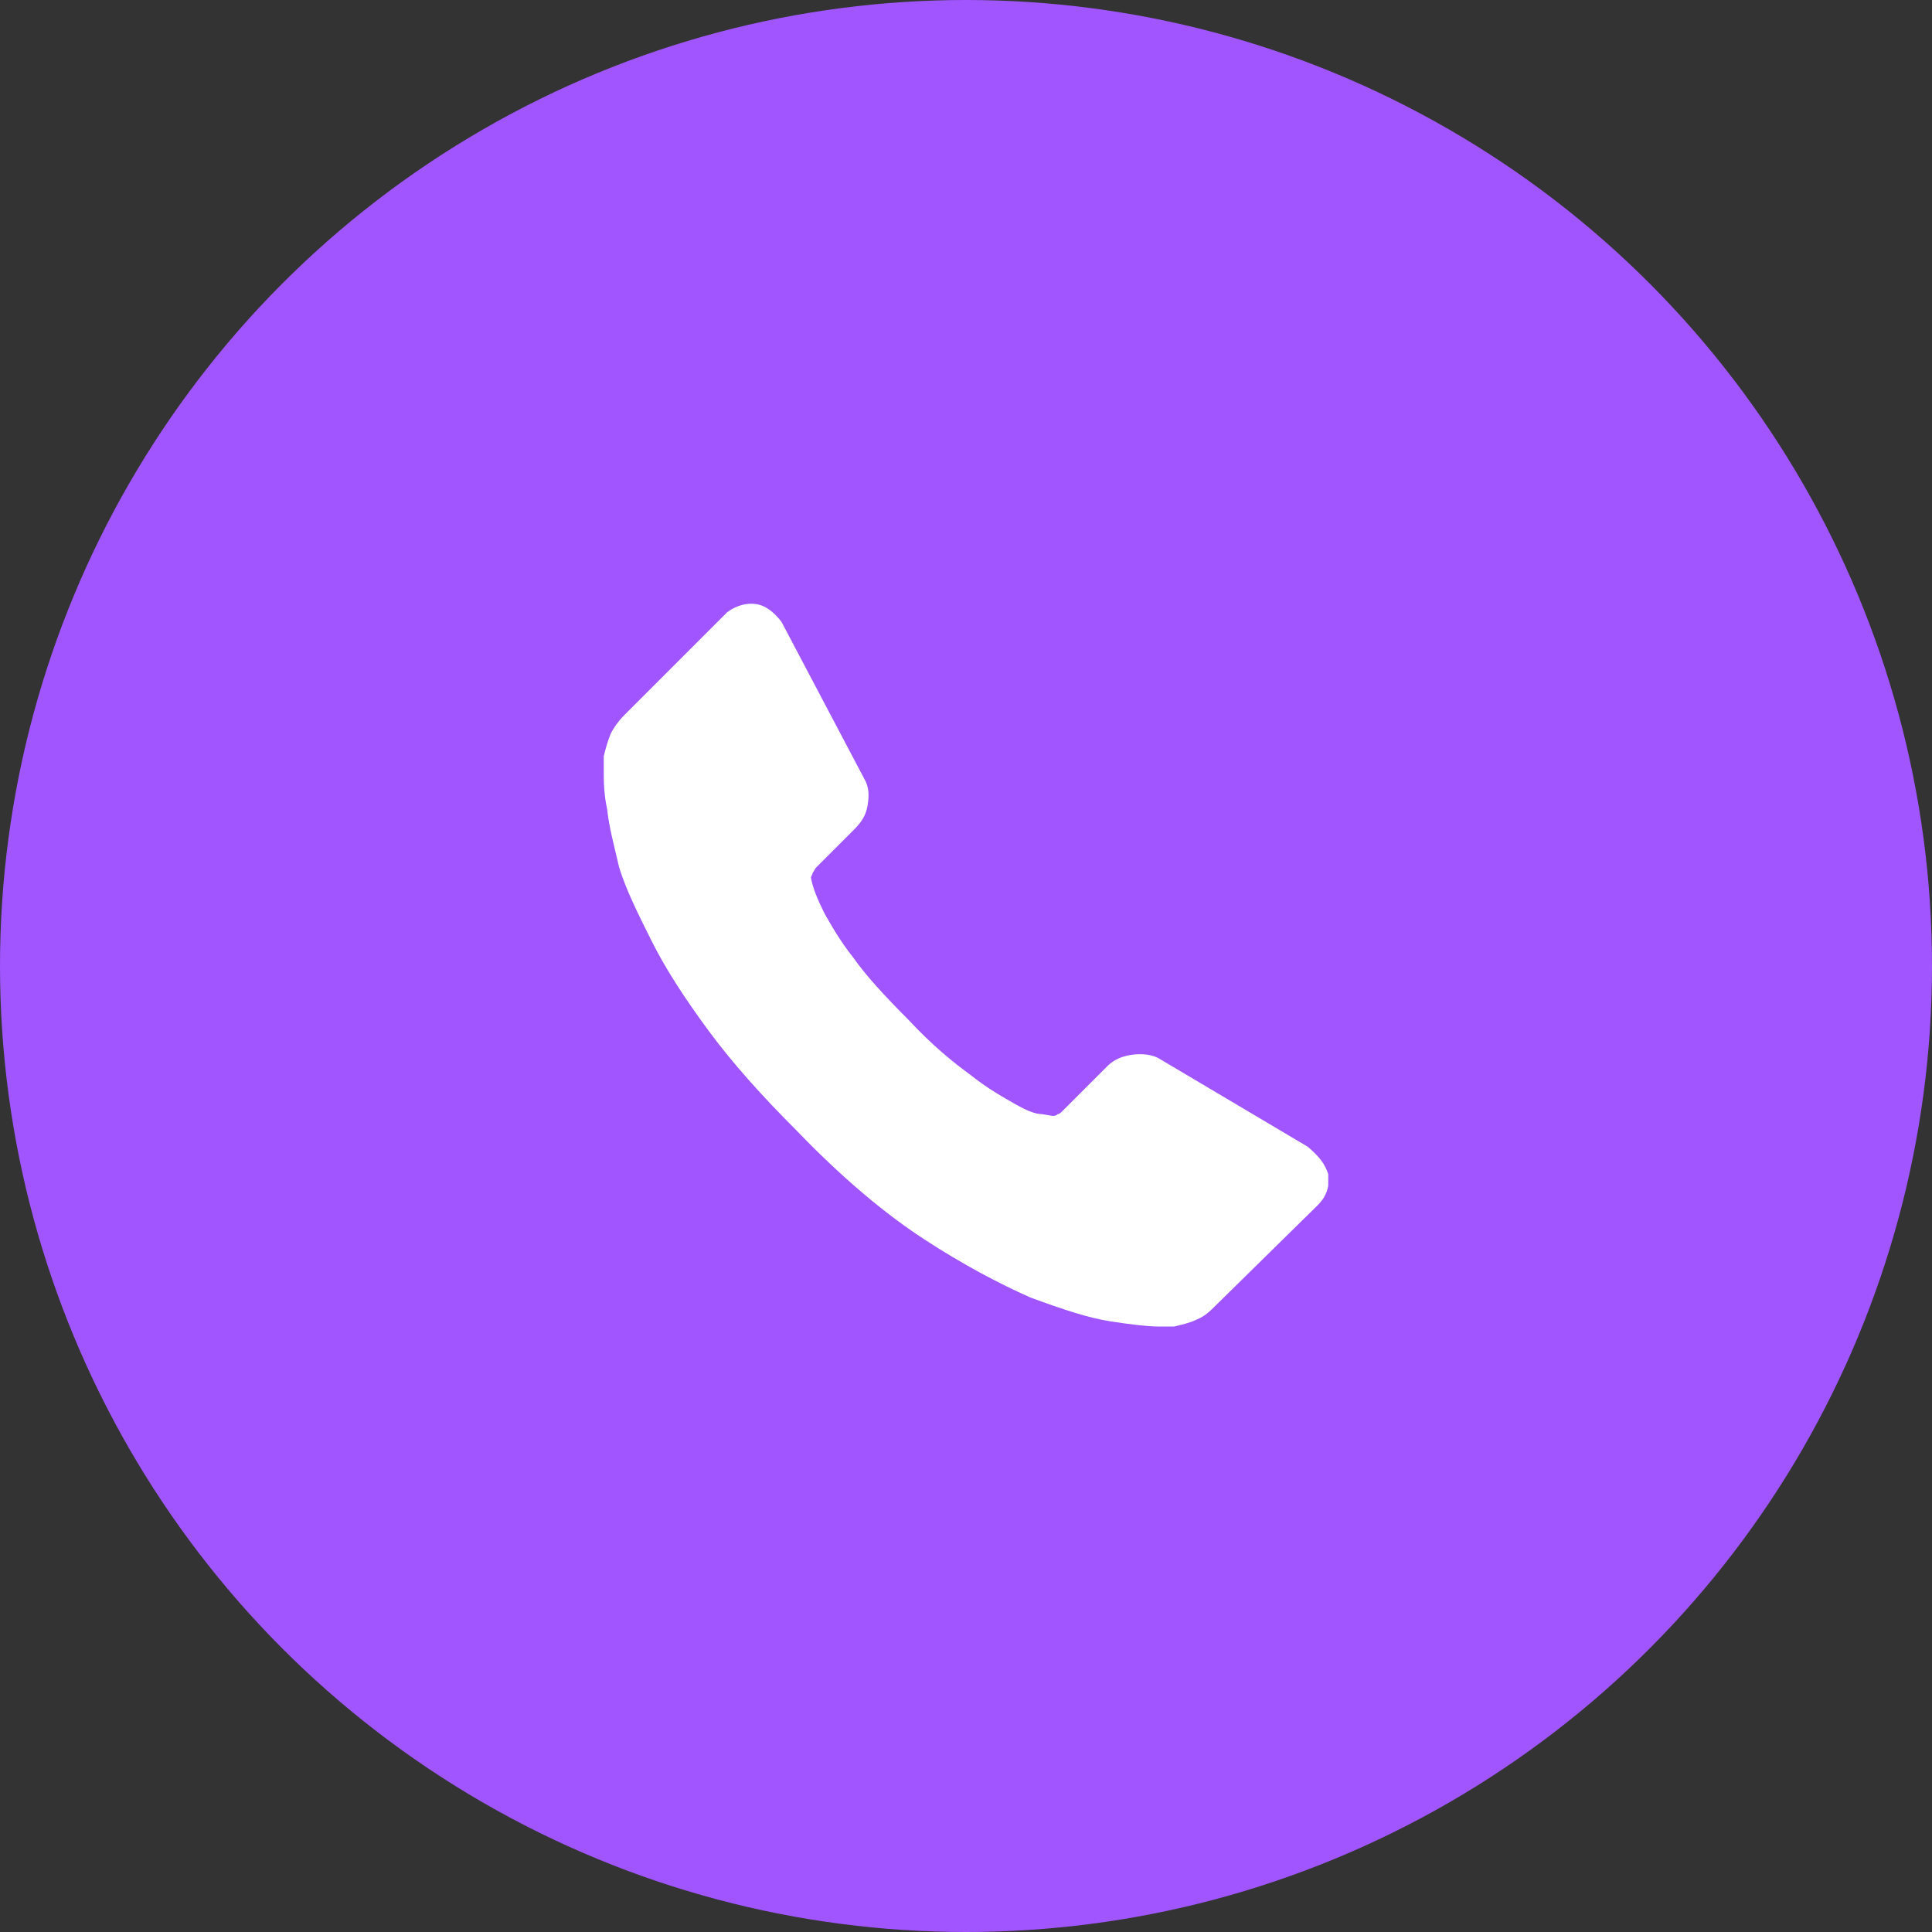
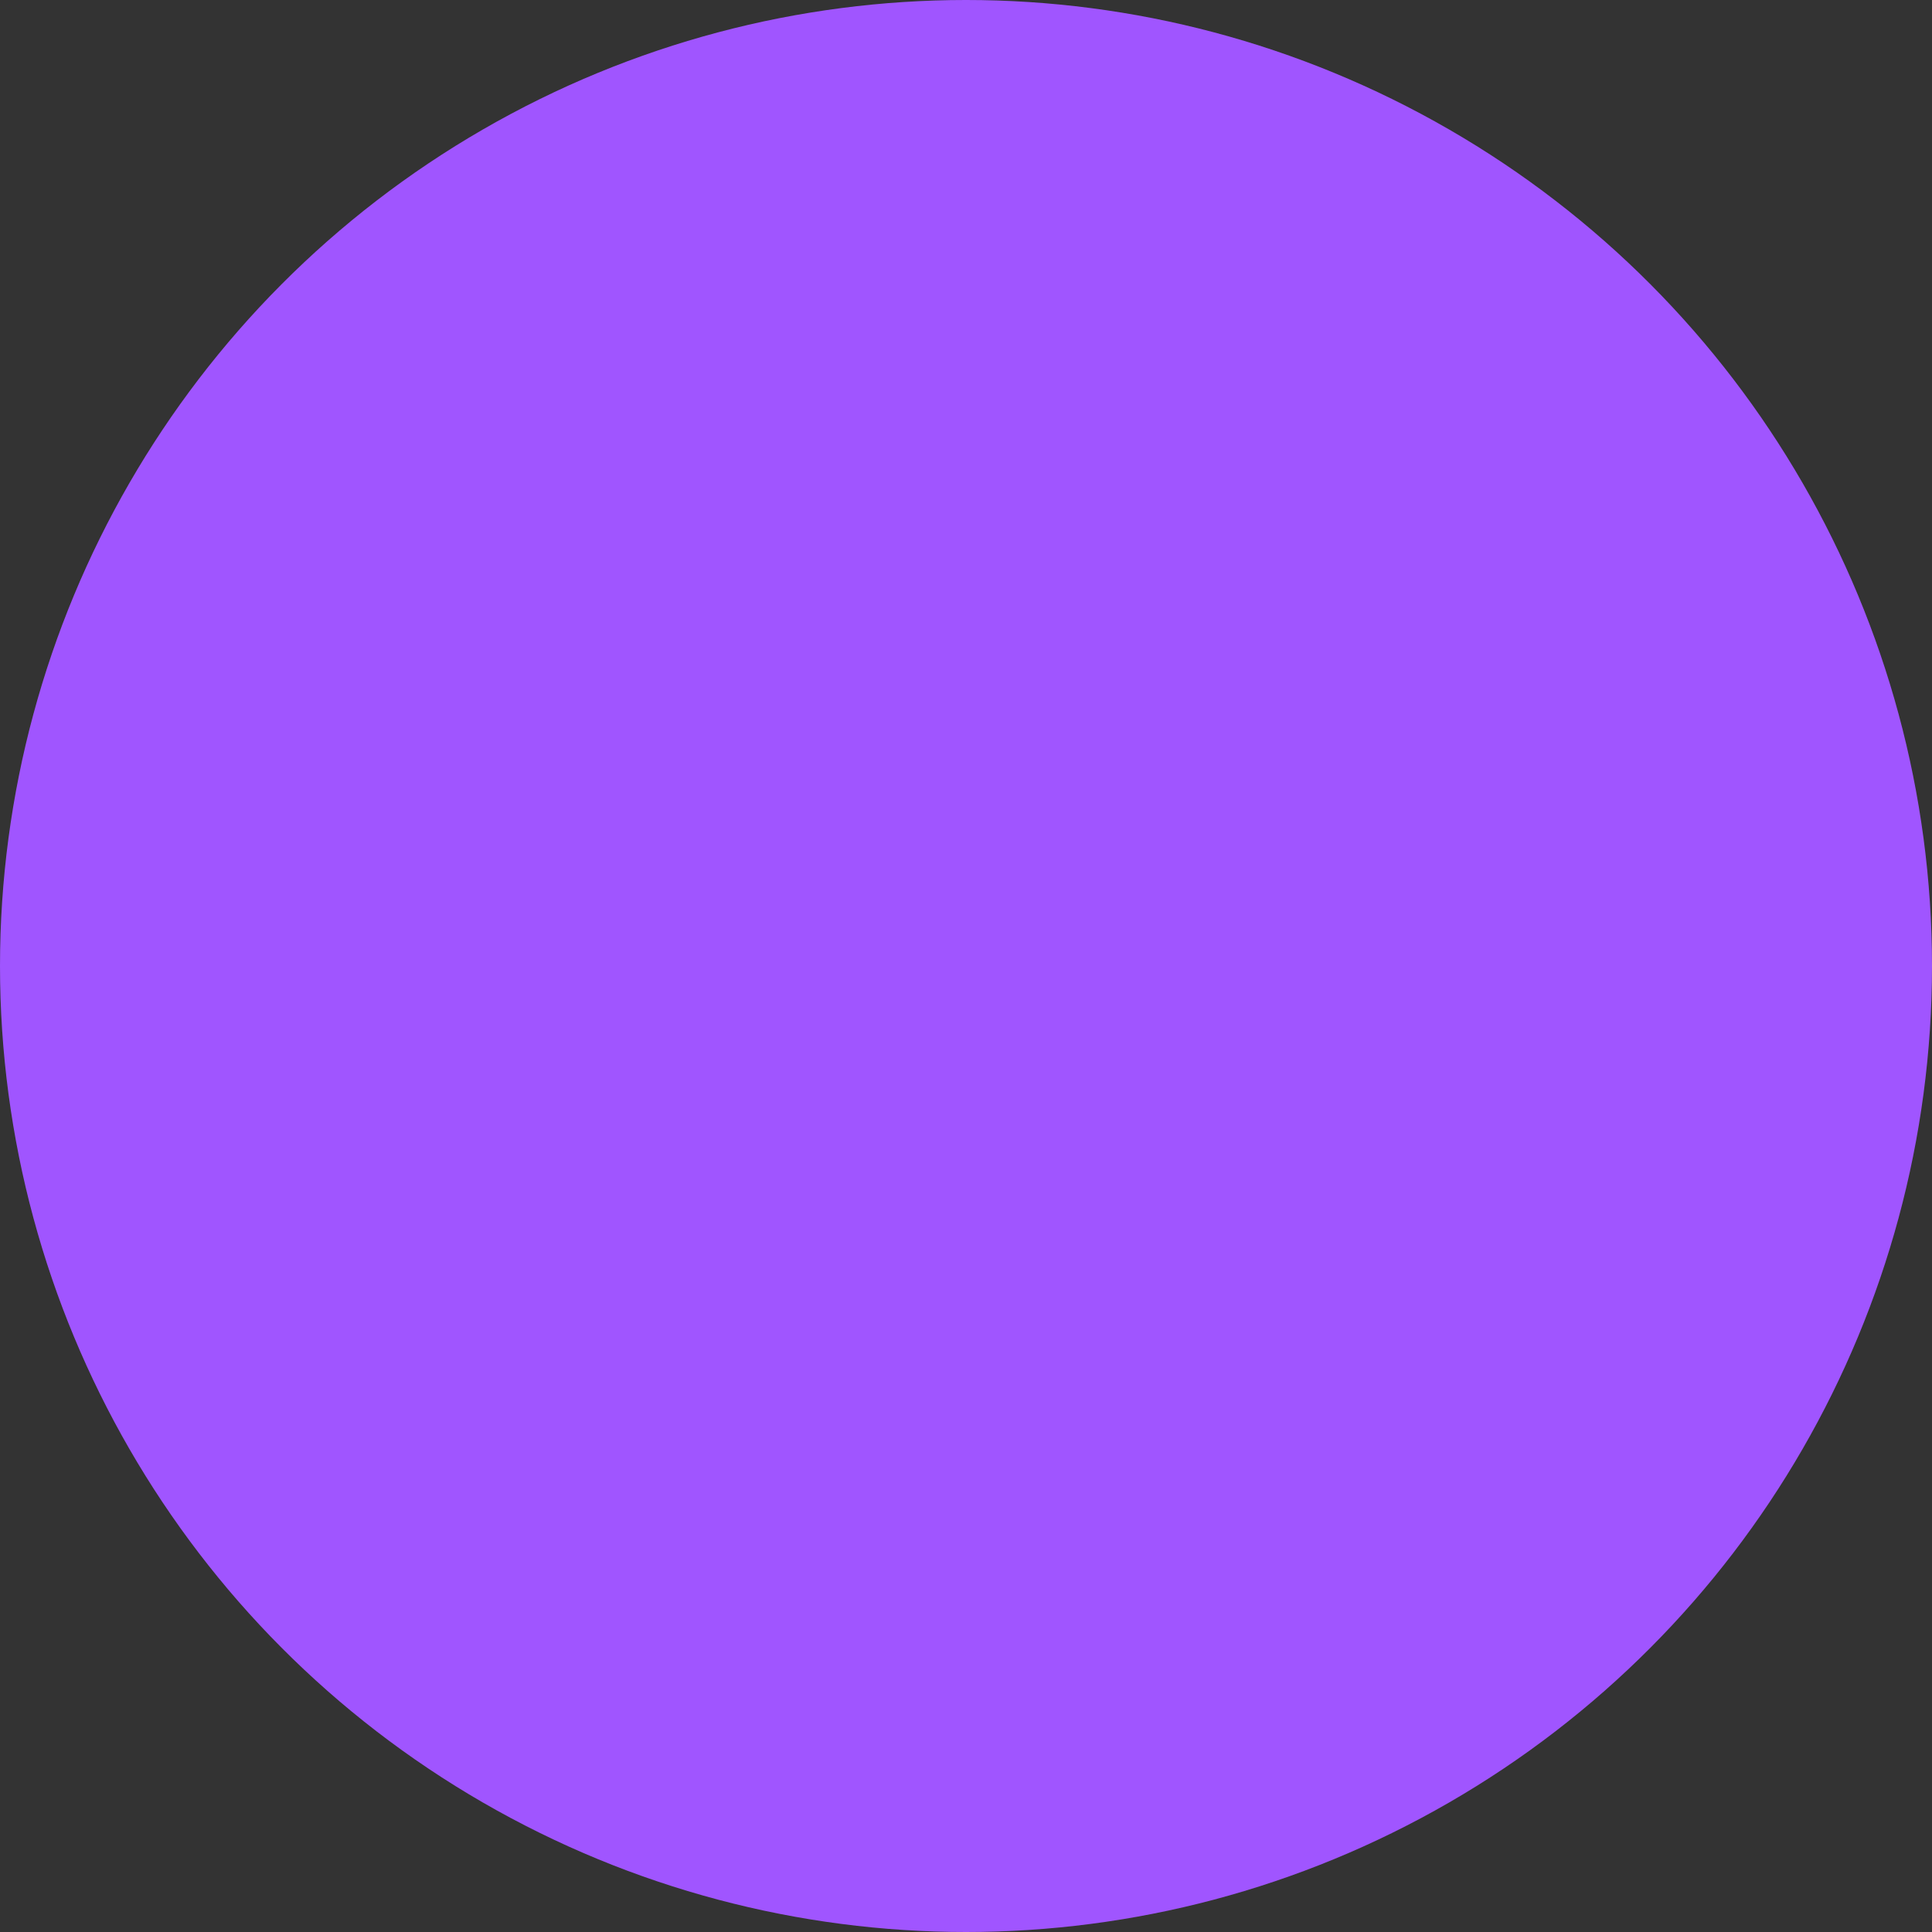
<svg xmlns="http://www.w3.org/2000/svg" width="64" height="64" viewBox="0 0 64 64" fill="none">
  <rect x="0" y="0" width="64" height="64" fill="#333333" stroke="none" />
  <circle cx="32" cy="32" r="32" fill="#A055FF" />
  <g clip-path="url(#clip0)">
-     <path d="M44 38.894C44.057 39.291 43.943 39.631 43.66 39.915L40.255 43.262C40.085 43.433 39.915 43.603 39.631 43.716C39.404 43.83 39.121 43.886 38.894 43.943C38.894 43.943 38.837 43.943 38.723 43.943C38.667 43.943 38.553 43.943 38.383 43.943C38.043 43.943 37.532 43.886 36.794 43.773C36.057 43.66 35.206 43.376 34.128 42.979C33.106 42.525 31.915 41.901 30.61 41.05C29.305 40.199 27.887 39.007 26.411 37.475C25.22 36.284 24.255 35.206 23.461 34.128C22.667 33.05 22.043 32.085 21.589 31.177C21.135 30.27 20.738 29.475 20.511 28.738C20.34 28 20.17 27.376 20.113 26.808C20 26.298 20 25.844 20 25.56C20 25.277 20 25.106 20 25.05C20.057 24.823 20.113 24.596 20.227 24.312C20.34 24.085 20.511 23.858 20.681 23.688L24.085 20.284C24.312 20.113 24.596 20 24.879 20C25.106 20 25.277 20.057 25.447 20.17C25.617 20.284 25.787 20.454 25.901 20.624L28.624 25.787C28.794 26.071 28.794 26.355 28.738 26.695C28.681 27.035 28.511 27.262 28.284 27.489L27.035 28.738C26.979 28.794 26.979 28.851 26.922 28.908C26.922 28.965 26.865 29.021 26.865 29.078C26.922 29.418 27.092 29.816 27.319 30.27C27.546 30.667 27.83 31.177 28.284 31.745C28.681 32.312 29.305 32.993 30.099 33.787C30.837 34.582 31.518 35.149 32.142 35.603C32.709 36.057 33.22 36.34 33.617 36.567C34.014 36.794 34.298 36.908 34.525 36.908L34.865 36.965C34.922 36.965 34.979 36.965 35.035 36.908C35.092 36.908 35.149 36.851 35.206 36.794L36.681 35.319C36.965 35.035 37.362 34.922 37.759 34.922C38.043 34.922 38.27 34.979 38.44 35.092L43.319 37.986C43.716 38.326 43.886 38.553 44 38.894Z" fill="white" />
-   </g>
+     </g>
  <defs>
    <clipPath id="clip0">
      <rect width="24" height="24" fill="white" transform="translate(20 20)" />
    </clipPath>
  </defs>
</svg>